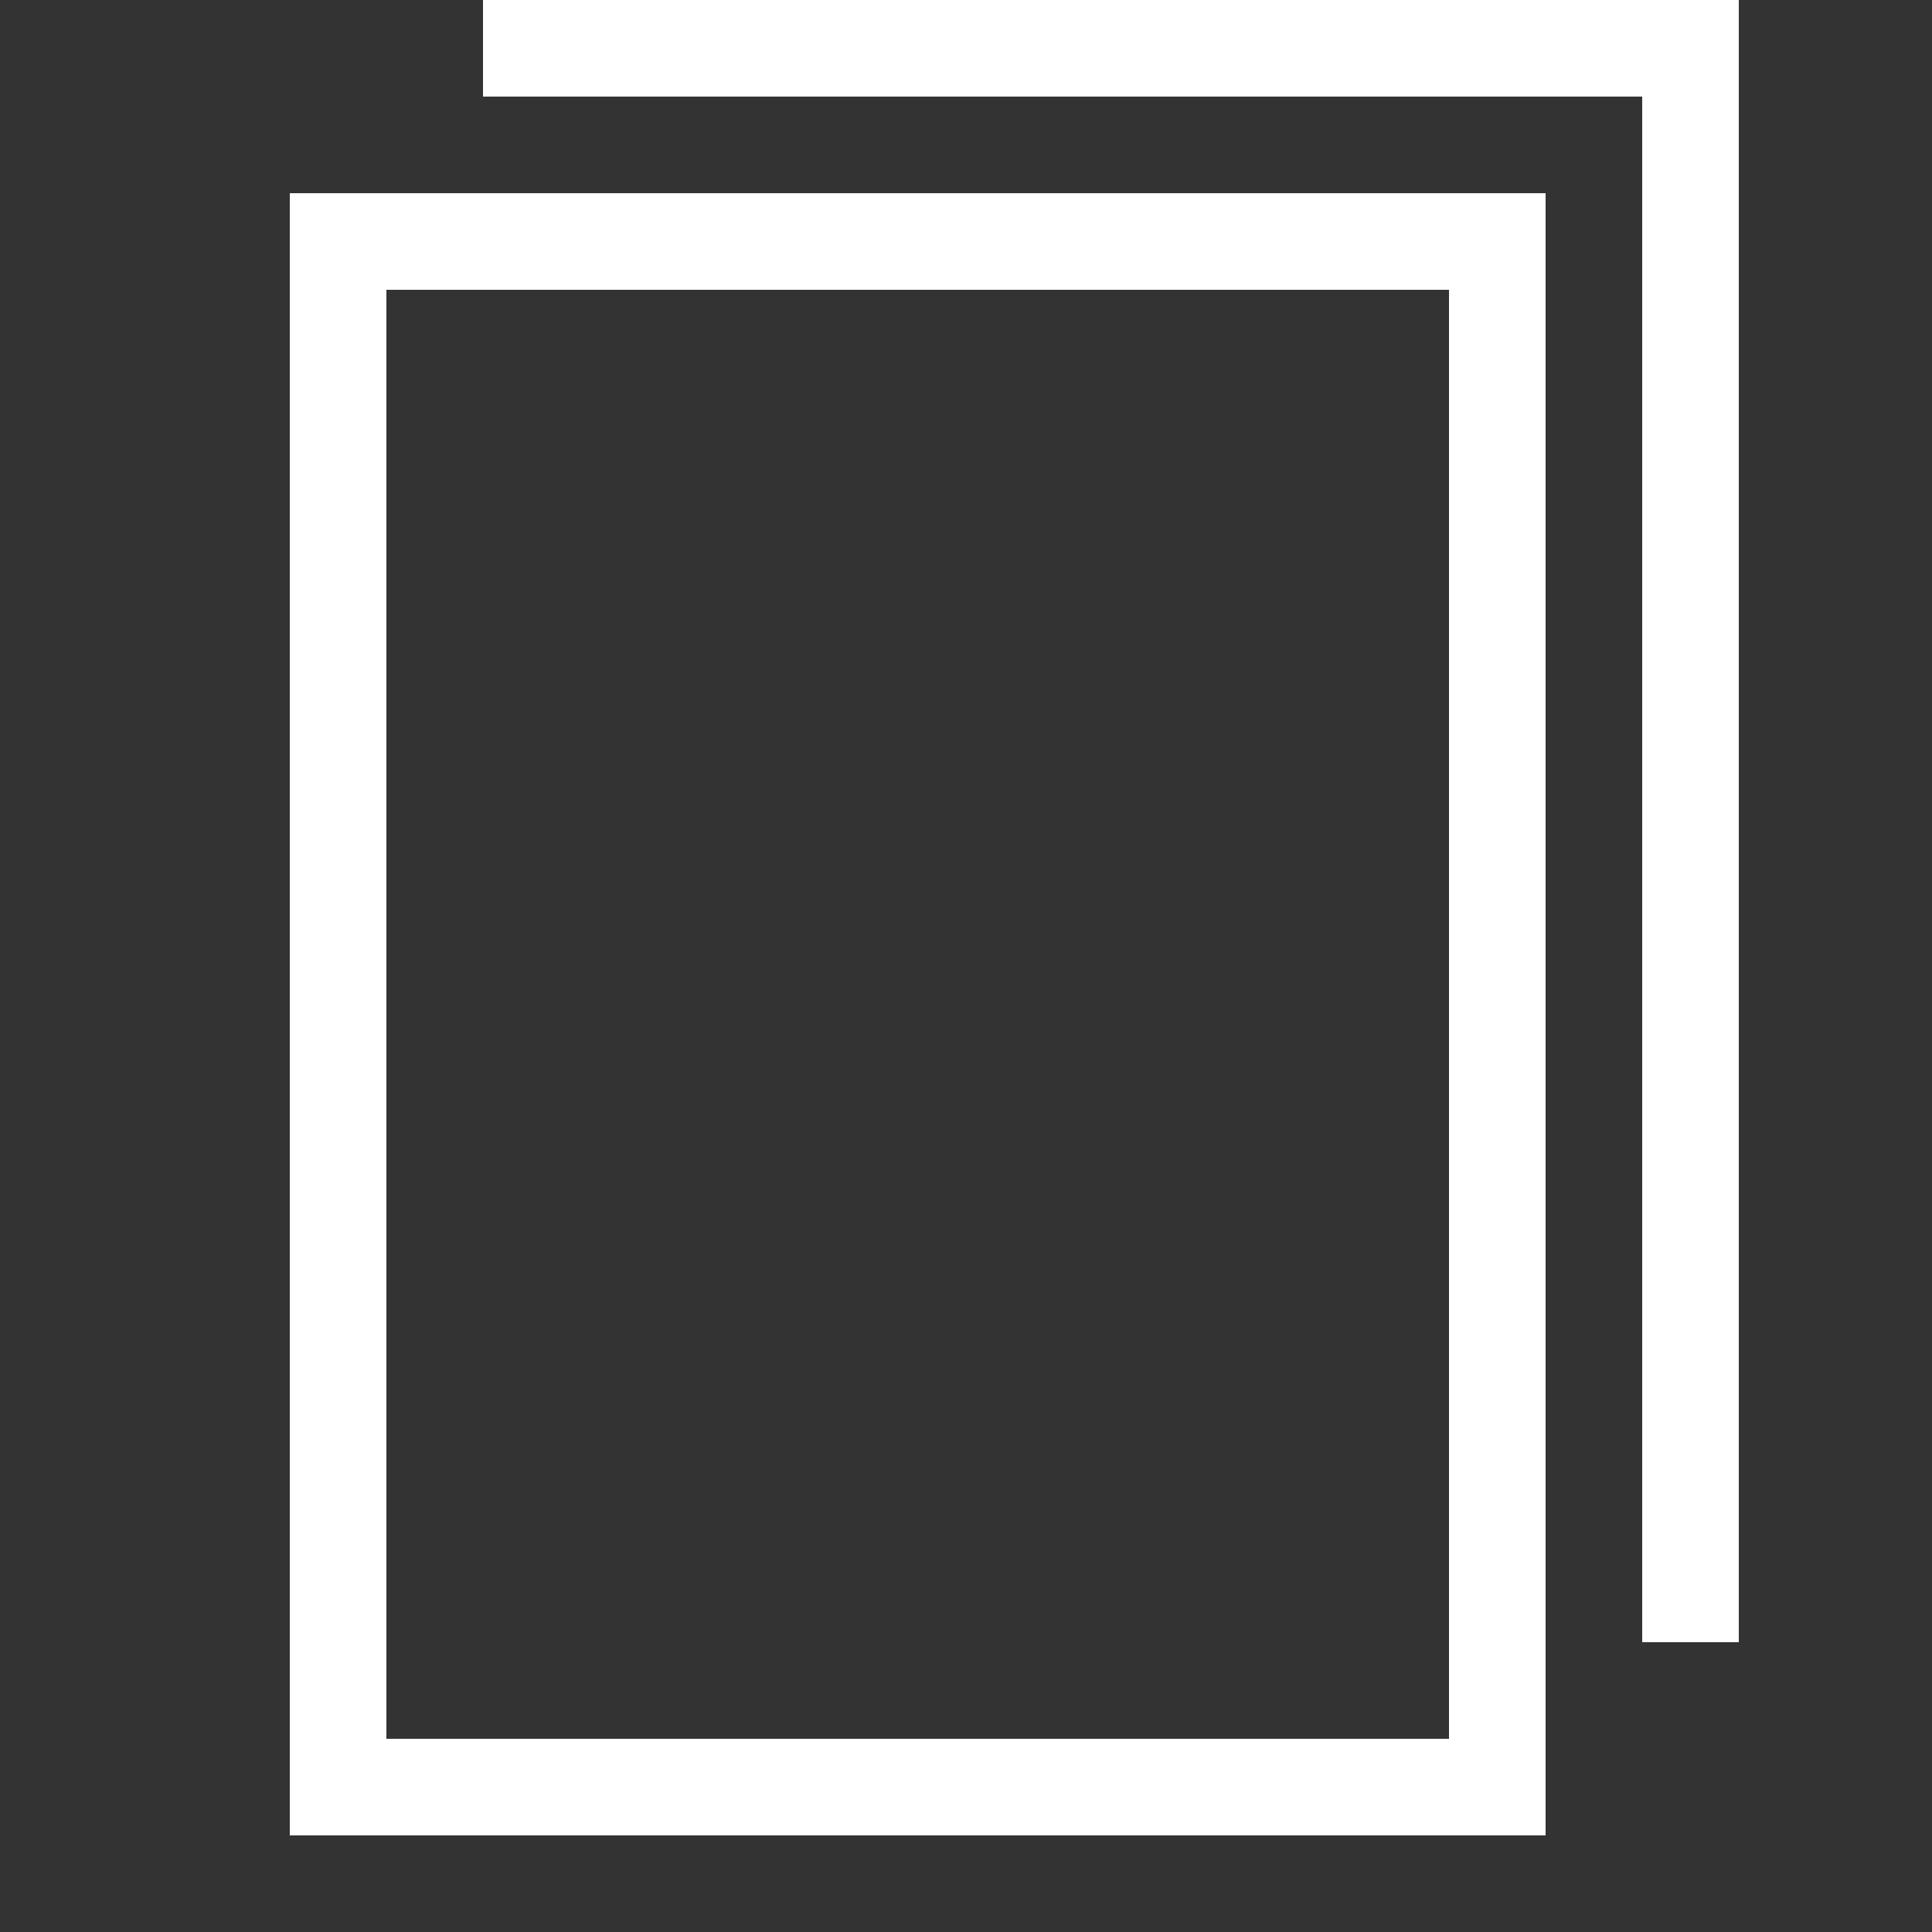
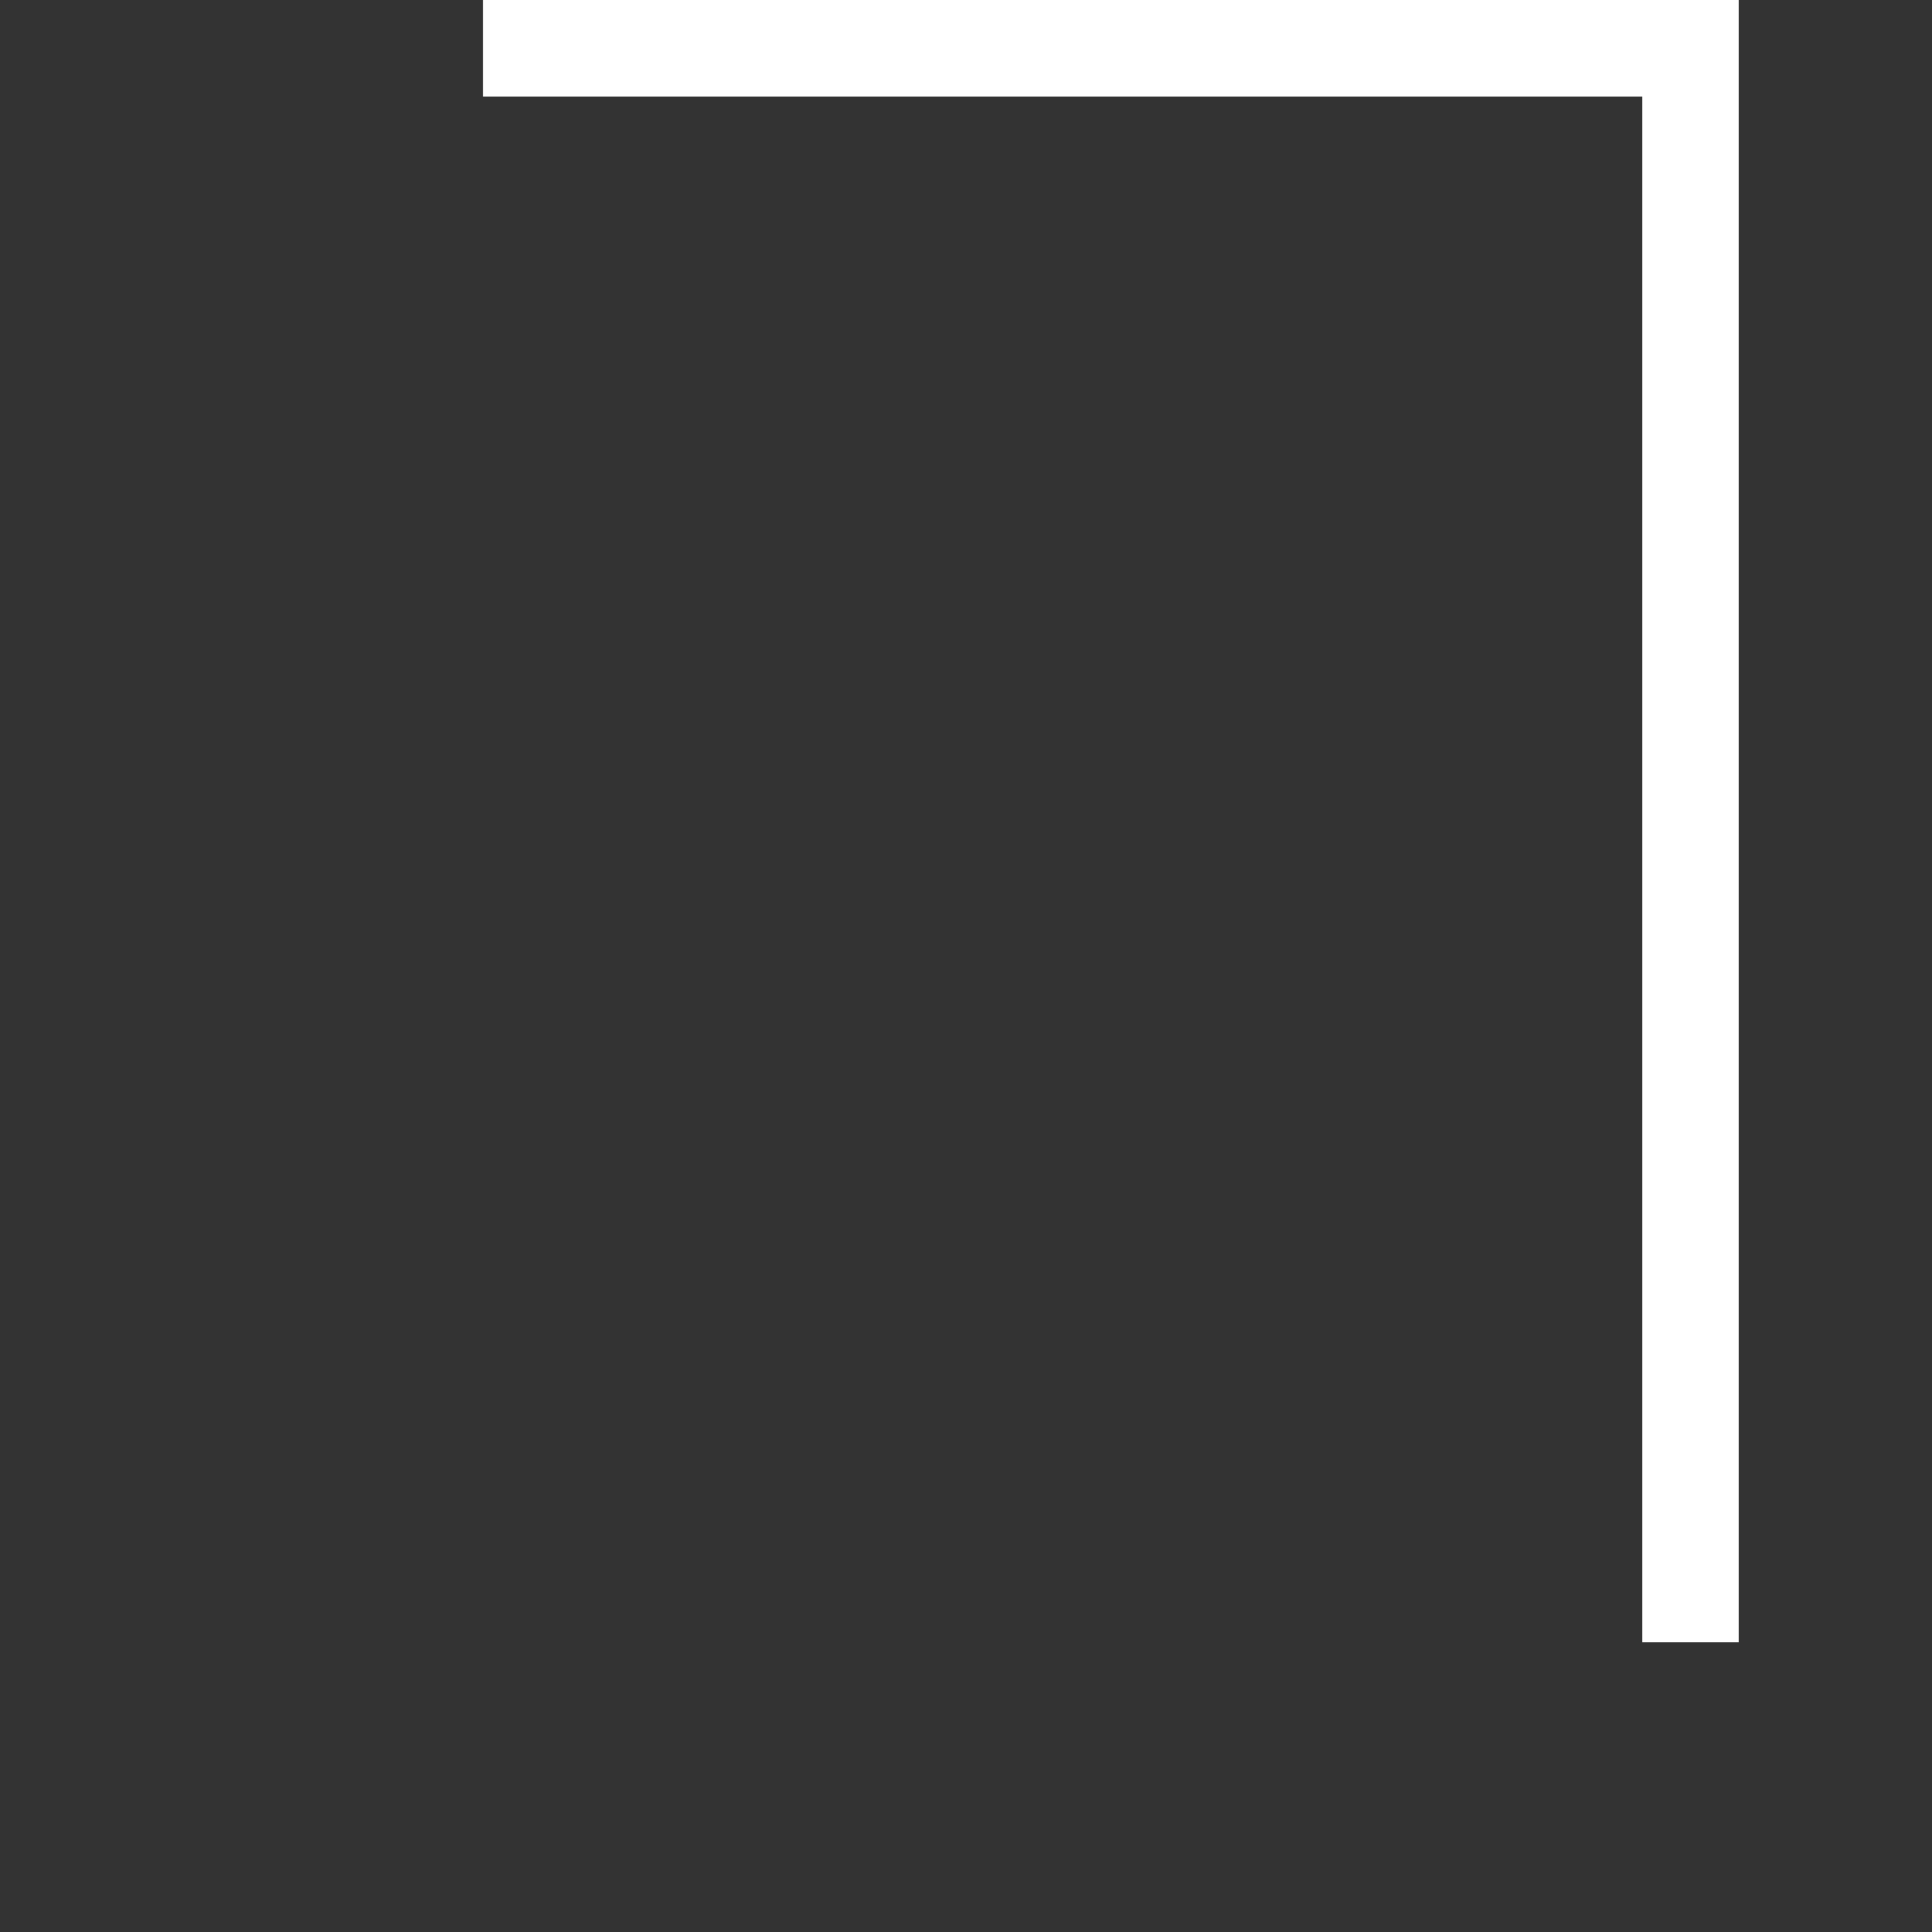
<svg xmlns="http://www.w3.org/2000/svg" width="80" height="80" viewBox="0 0 20 20">
  <rect x="0" y="0" width="20" height="20" fill="#333333" stroke="none" />
-   <rect fill="none" stroke="#fff" x="3.5" y="2.5" width="12" height="16" />
  <polyline fill="none" stroke="#fff" points="5 0.5 17.5 0.5 17.5 17" />
</svg>